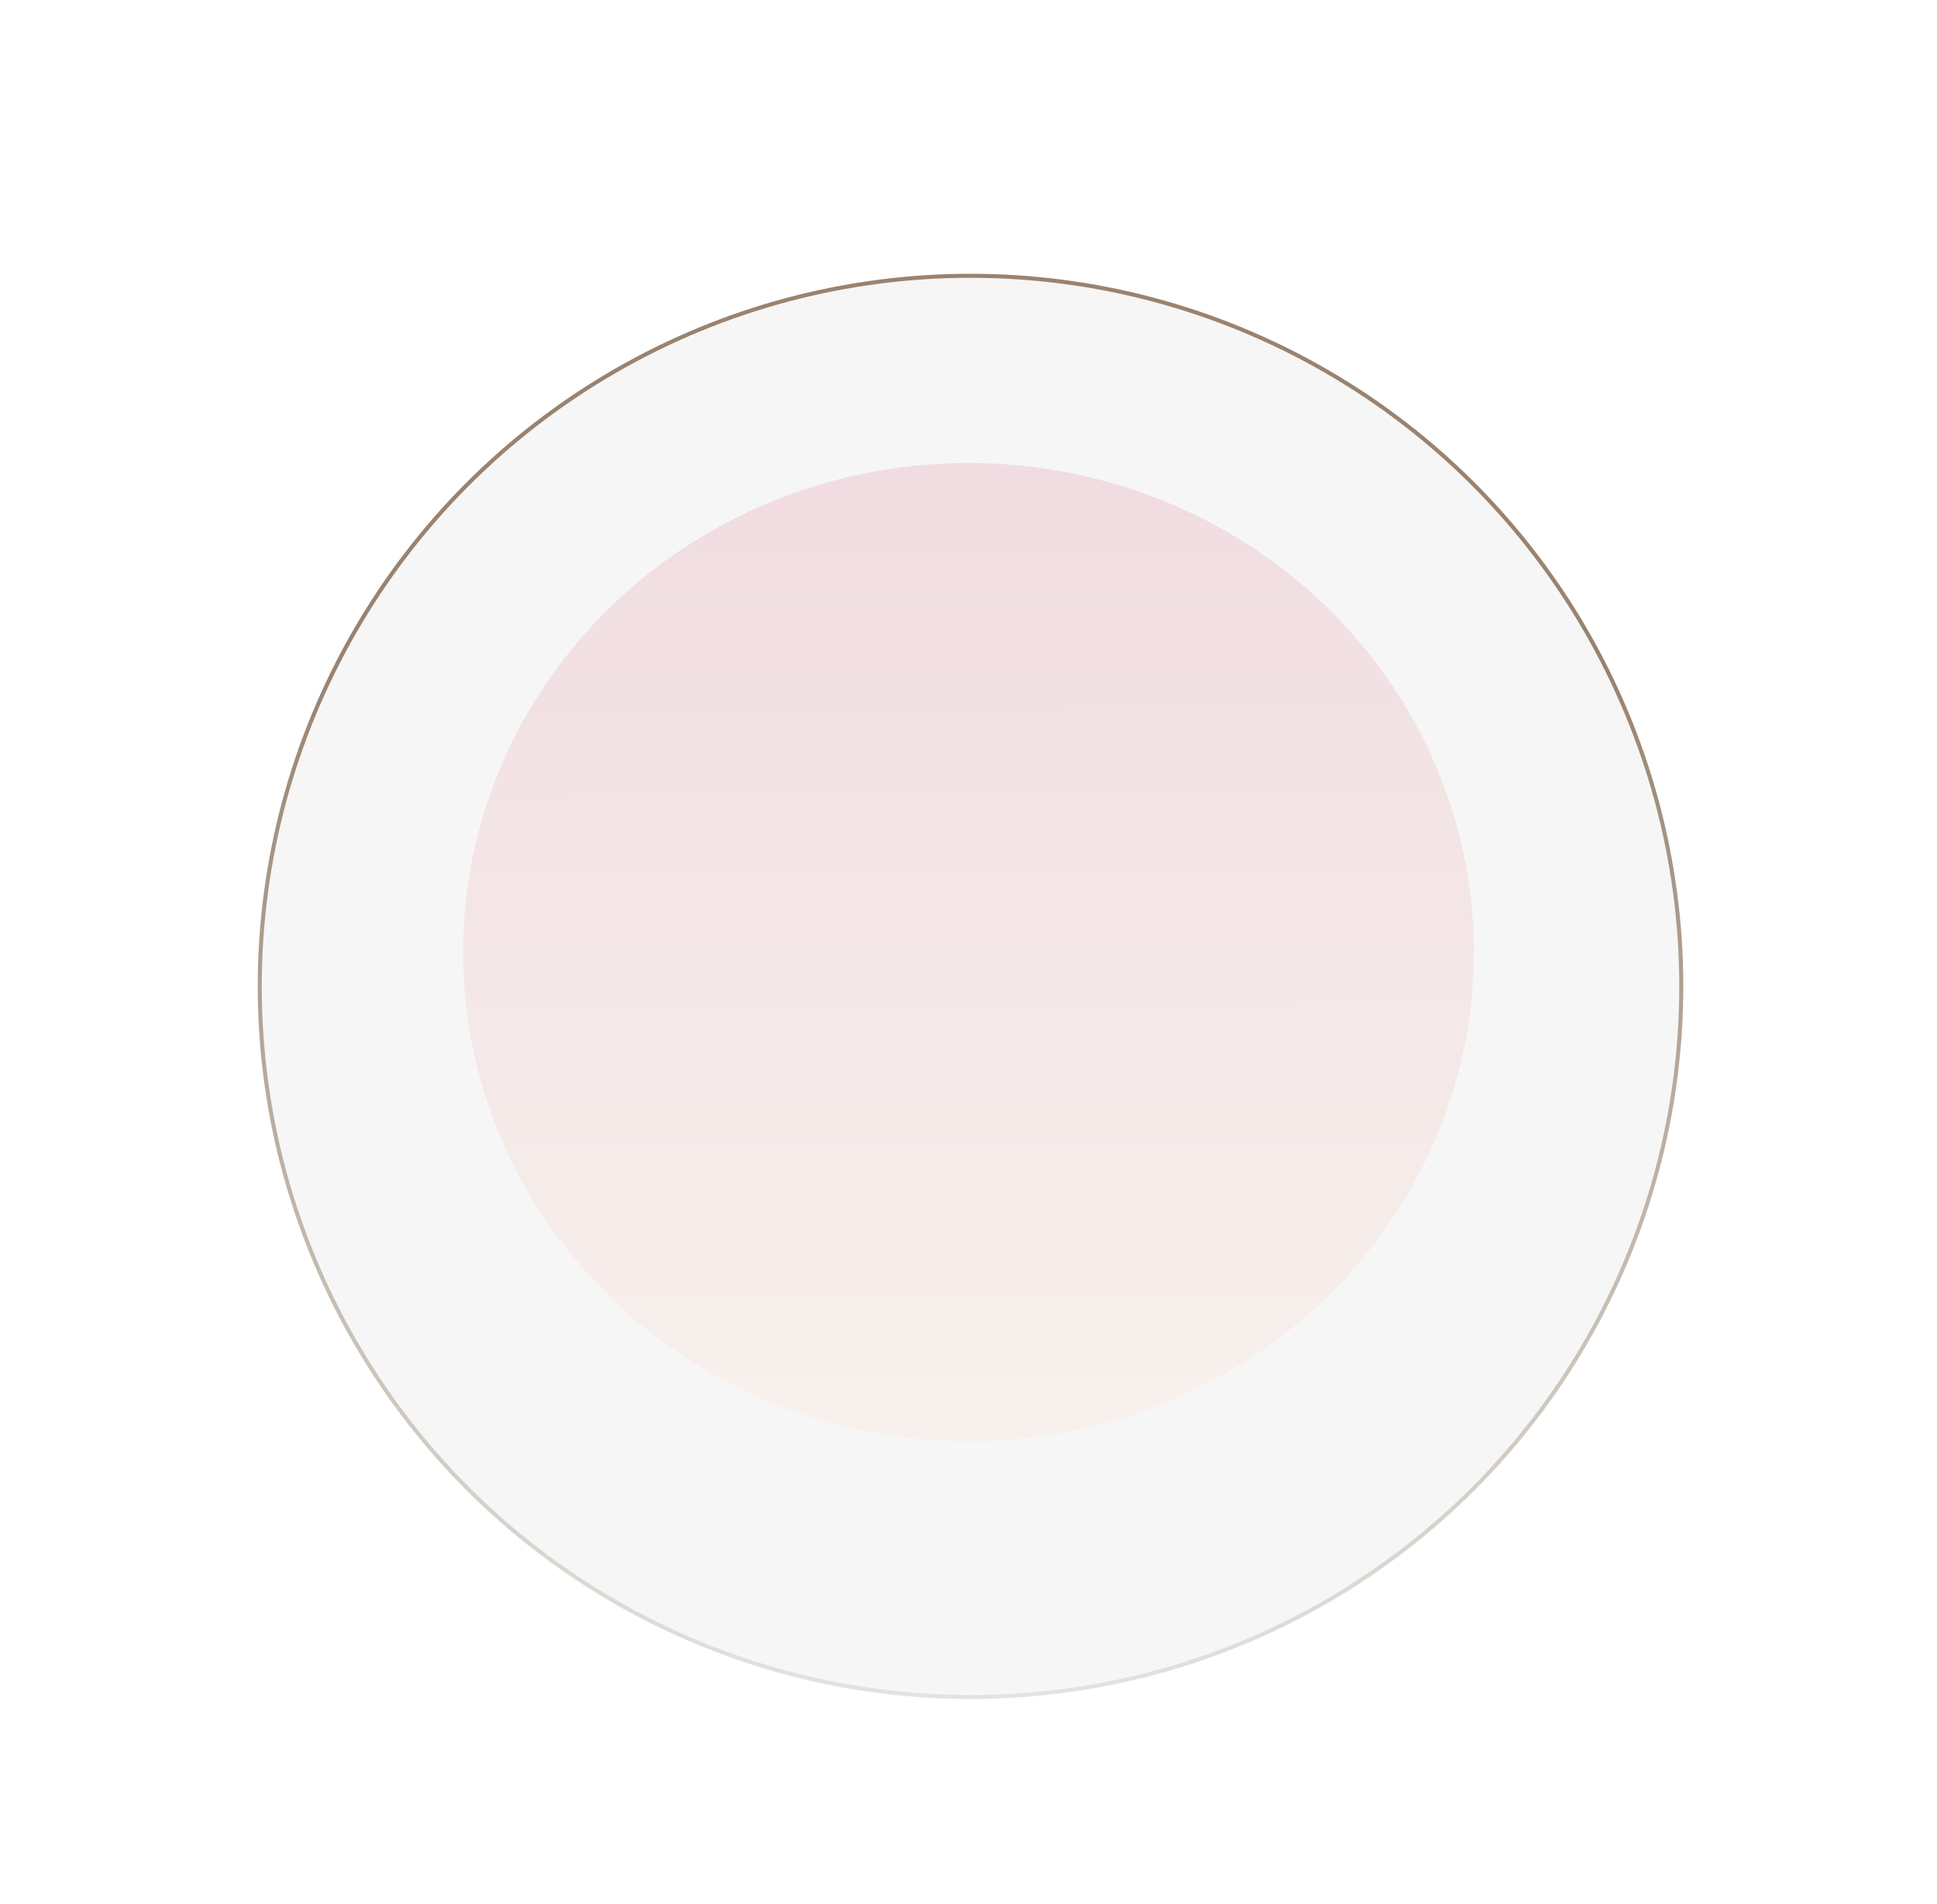
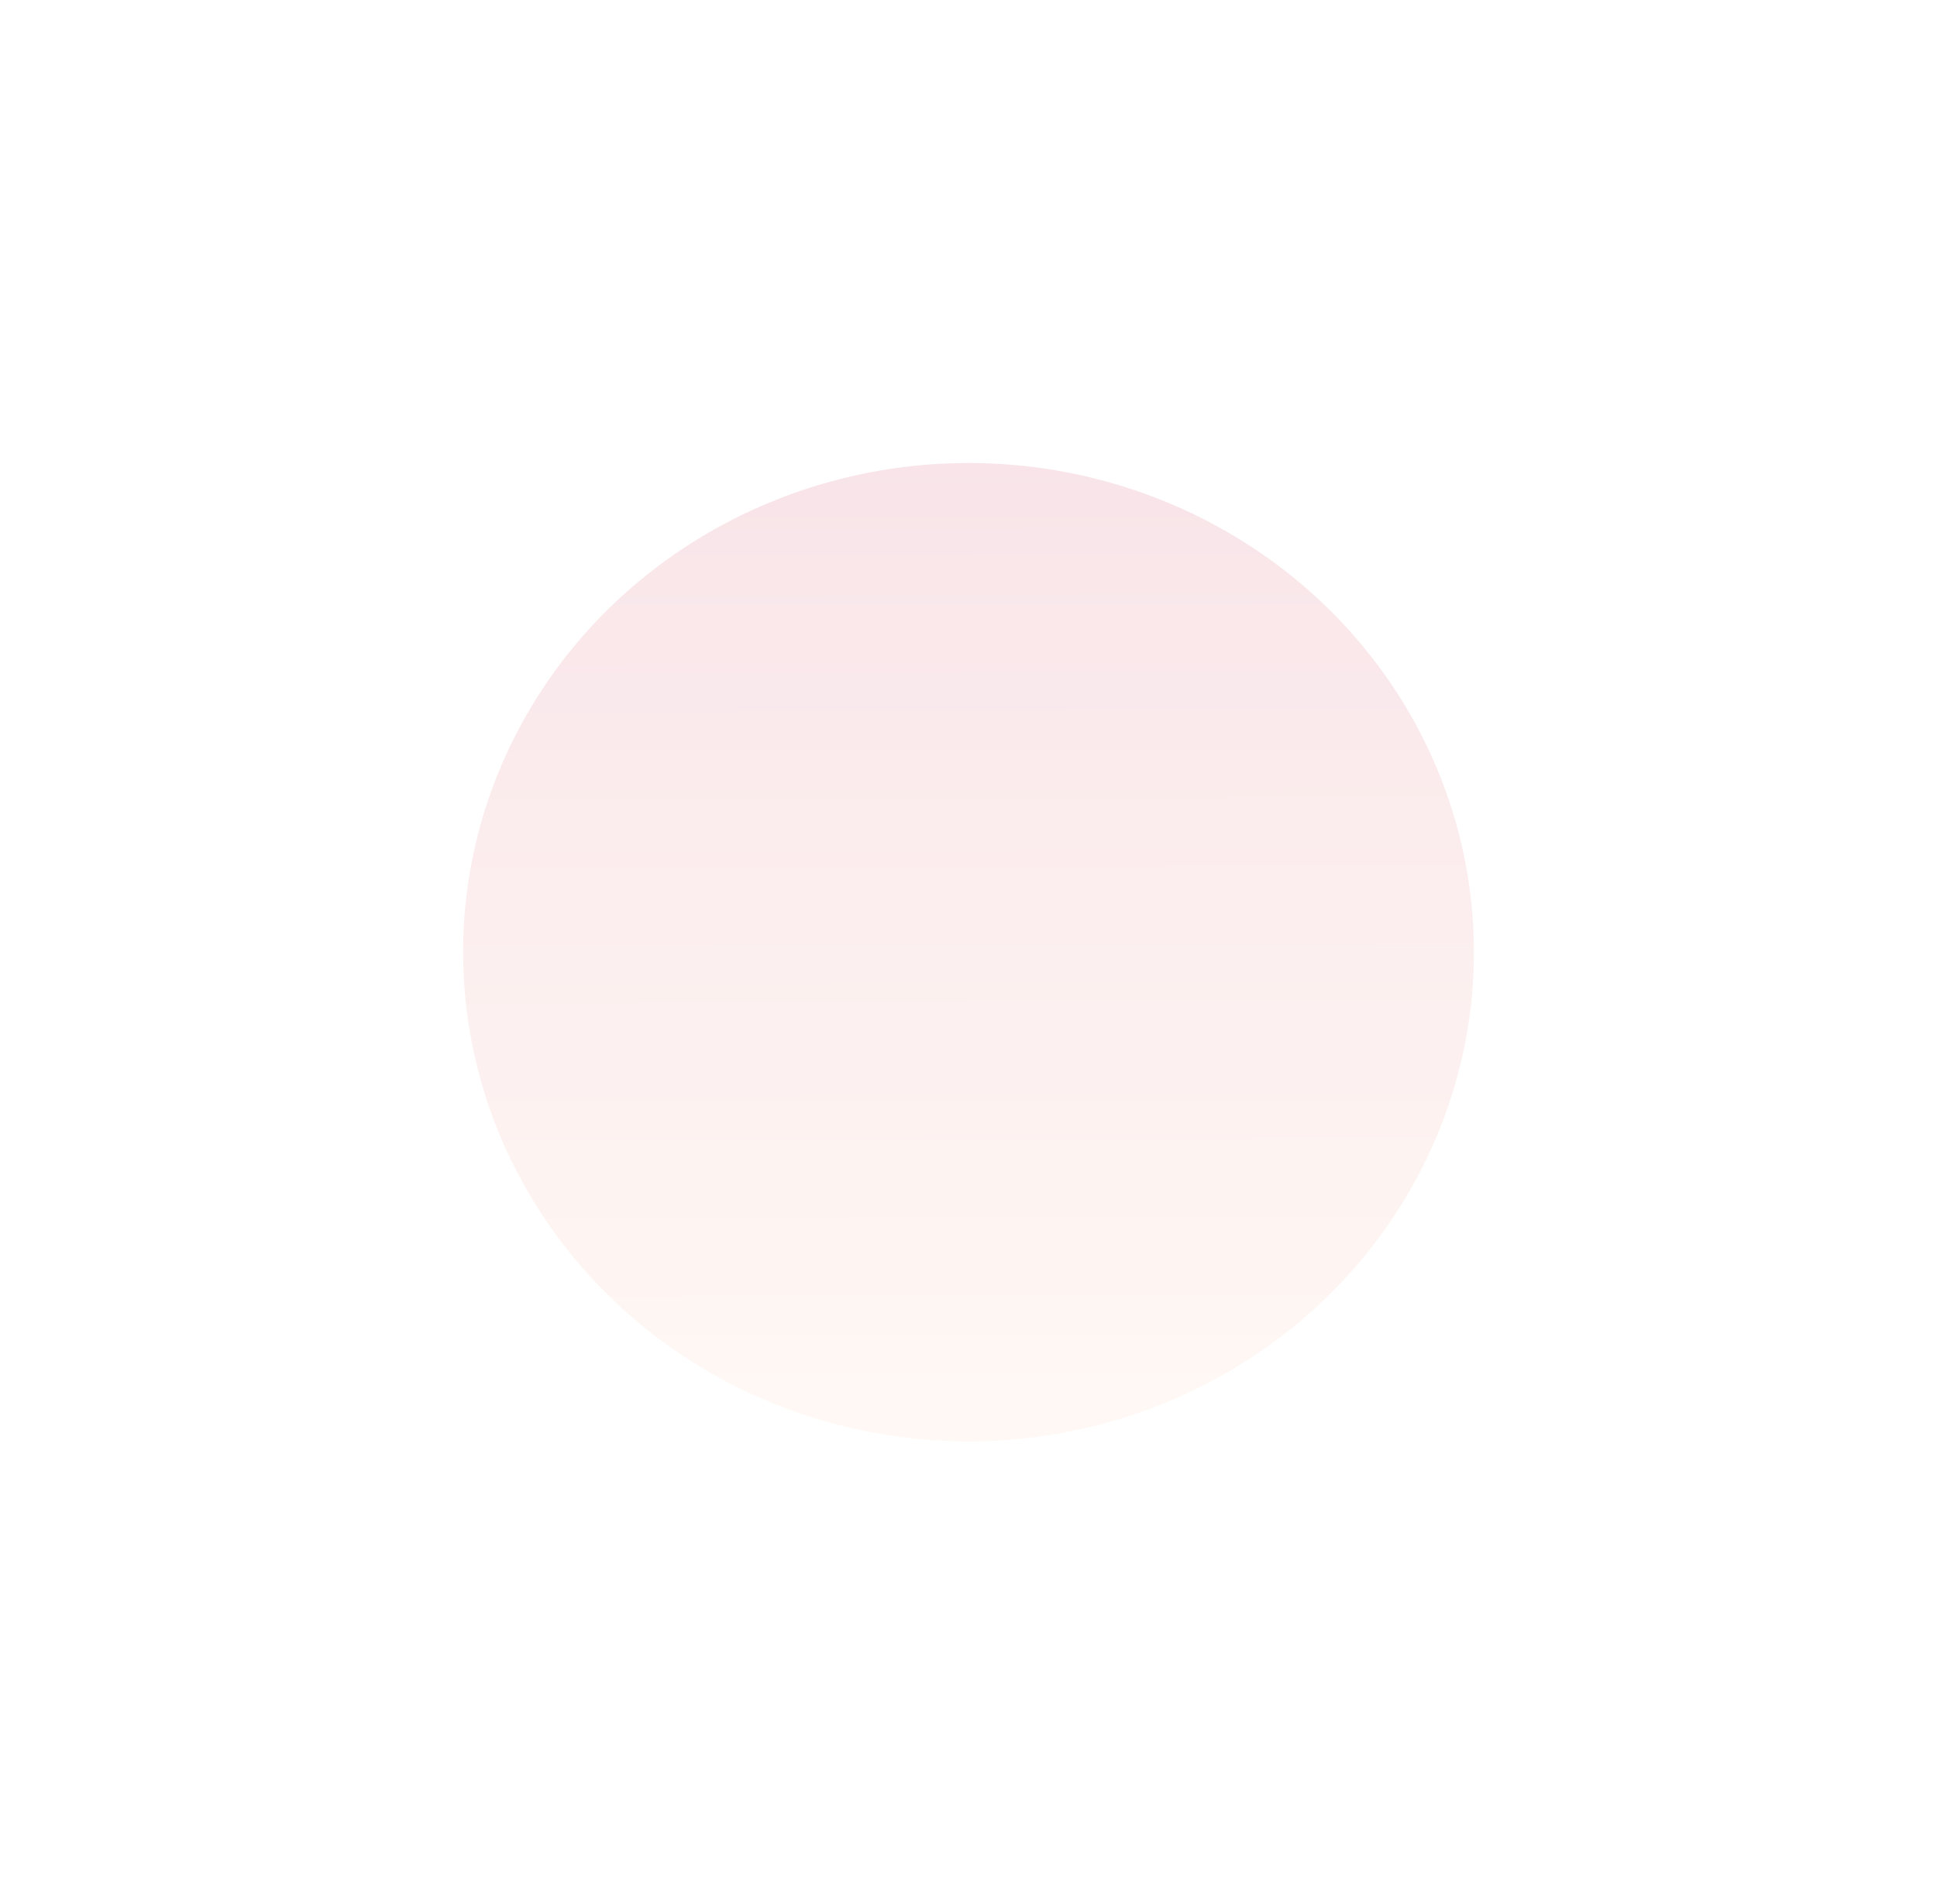
<svg xmlns="http://www.w3.org/2000/svg" width="481" height="473" viewBox="0 0 481 473" fill="none">
-   <circle cx="241" cy="245" r="176.5" fill="#F6F6F6" stroke="url(#paint0_linear_208_38)" />
  <g opacity="0.8" filter="url(#filter0_f_208_38)">
    <ellipse cx="240.5" cy="236.5" rx="125.5" ry="121.5" fill="url(#paint1_linear_208_38)" fill-opacity="0.18" />
  </g>
  <defs>
    <filter id="filter0_f_208_38" x="0.6" y="0.6" width="479.8" height="471.8" filterUnits="userSpaceOnUse" color-interpolation-filters="sRGB">
      <feFlood flood-opacity="0" result="BackgroundImageFix" />
      <feBlend mode="normal" in="SourceGraphic" in2="BackgroundImageFix" result="shape" />
      <feGaussianBlur stdDeviation="57.2" result="effect1_foregroundBlur_208_38" />
    </filter>
    <linearGradient id="paint0_linear_208_38" x1="241" y1="68" x2="241" y2="422" gradientUnits="userSpaceOnUse">
      <stop offset="0.28" stop-color="#998370" />
      <stop offset="1" stop-color="#E4E3DF" />
    </linearGradient>
    <linearGradient id="paint1_linear_208_38" x1="240.5" y1="115" x2="241.037" y2="345.04" gradientUnits="userSpaceOnUse">
      <stop stop-color="#D54967" />
      <stop offset="1" stop-color="#FFCDB3" />
    </linearGradient>
  </defs>
</svg>